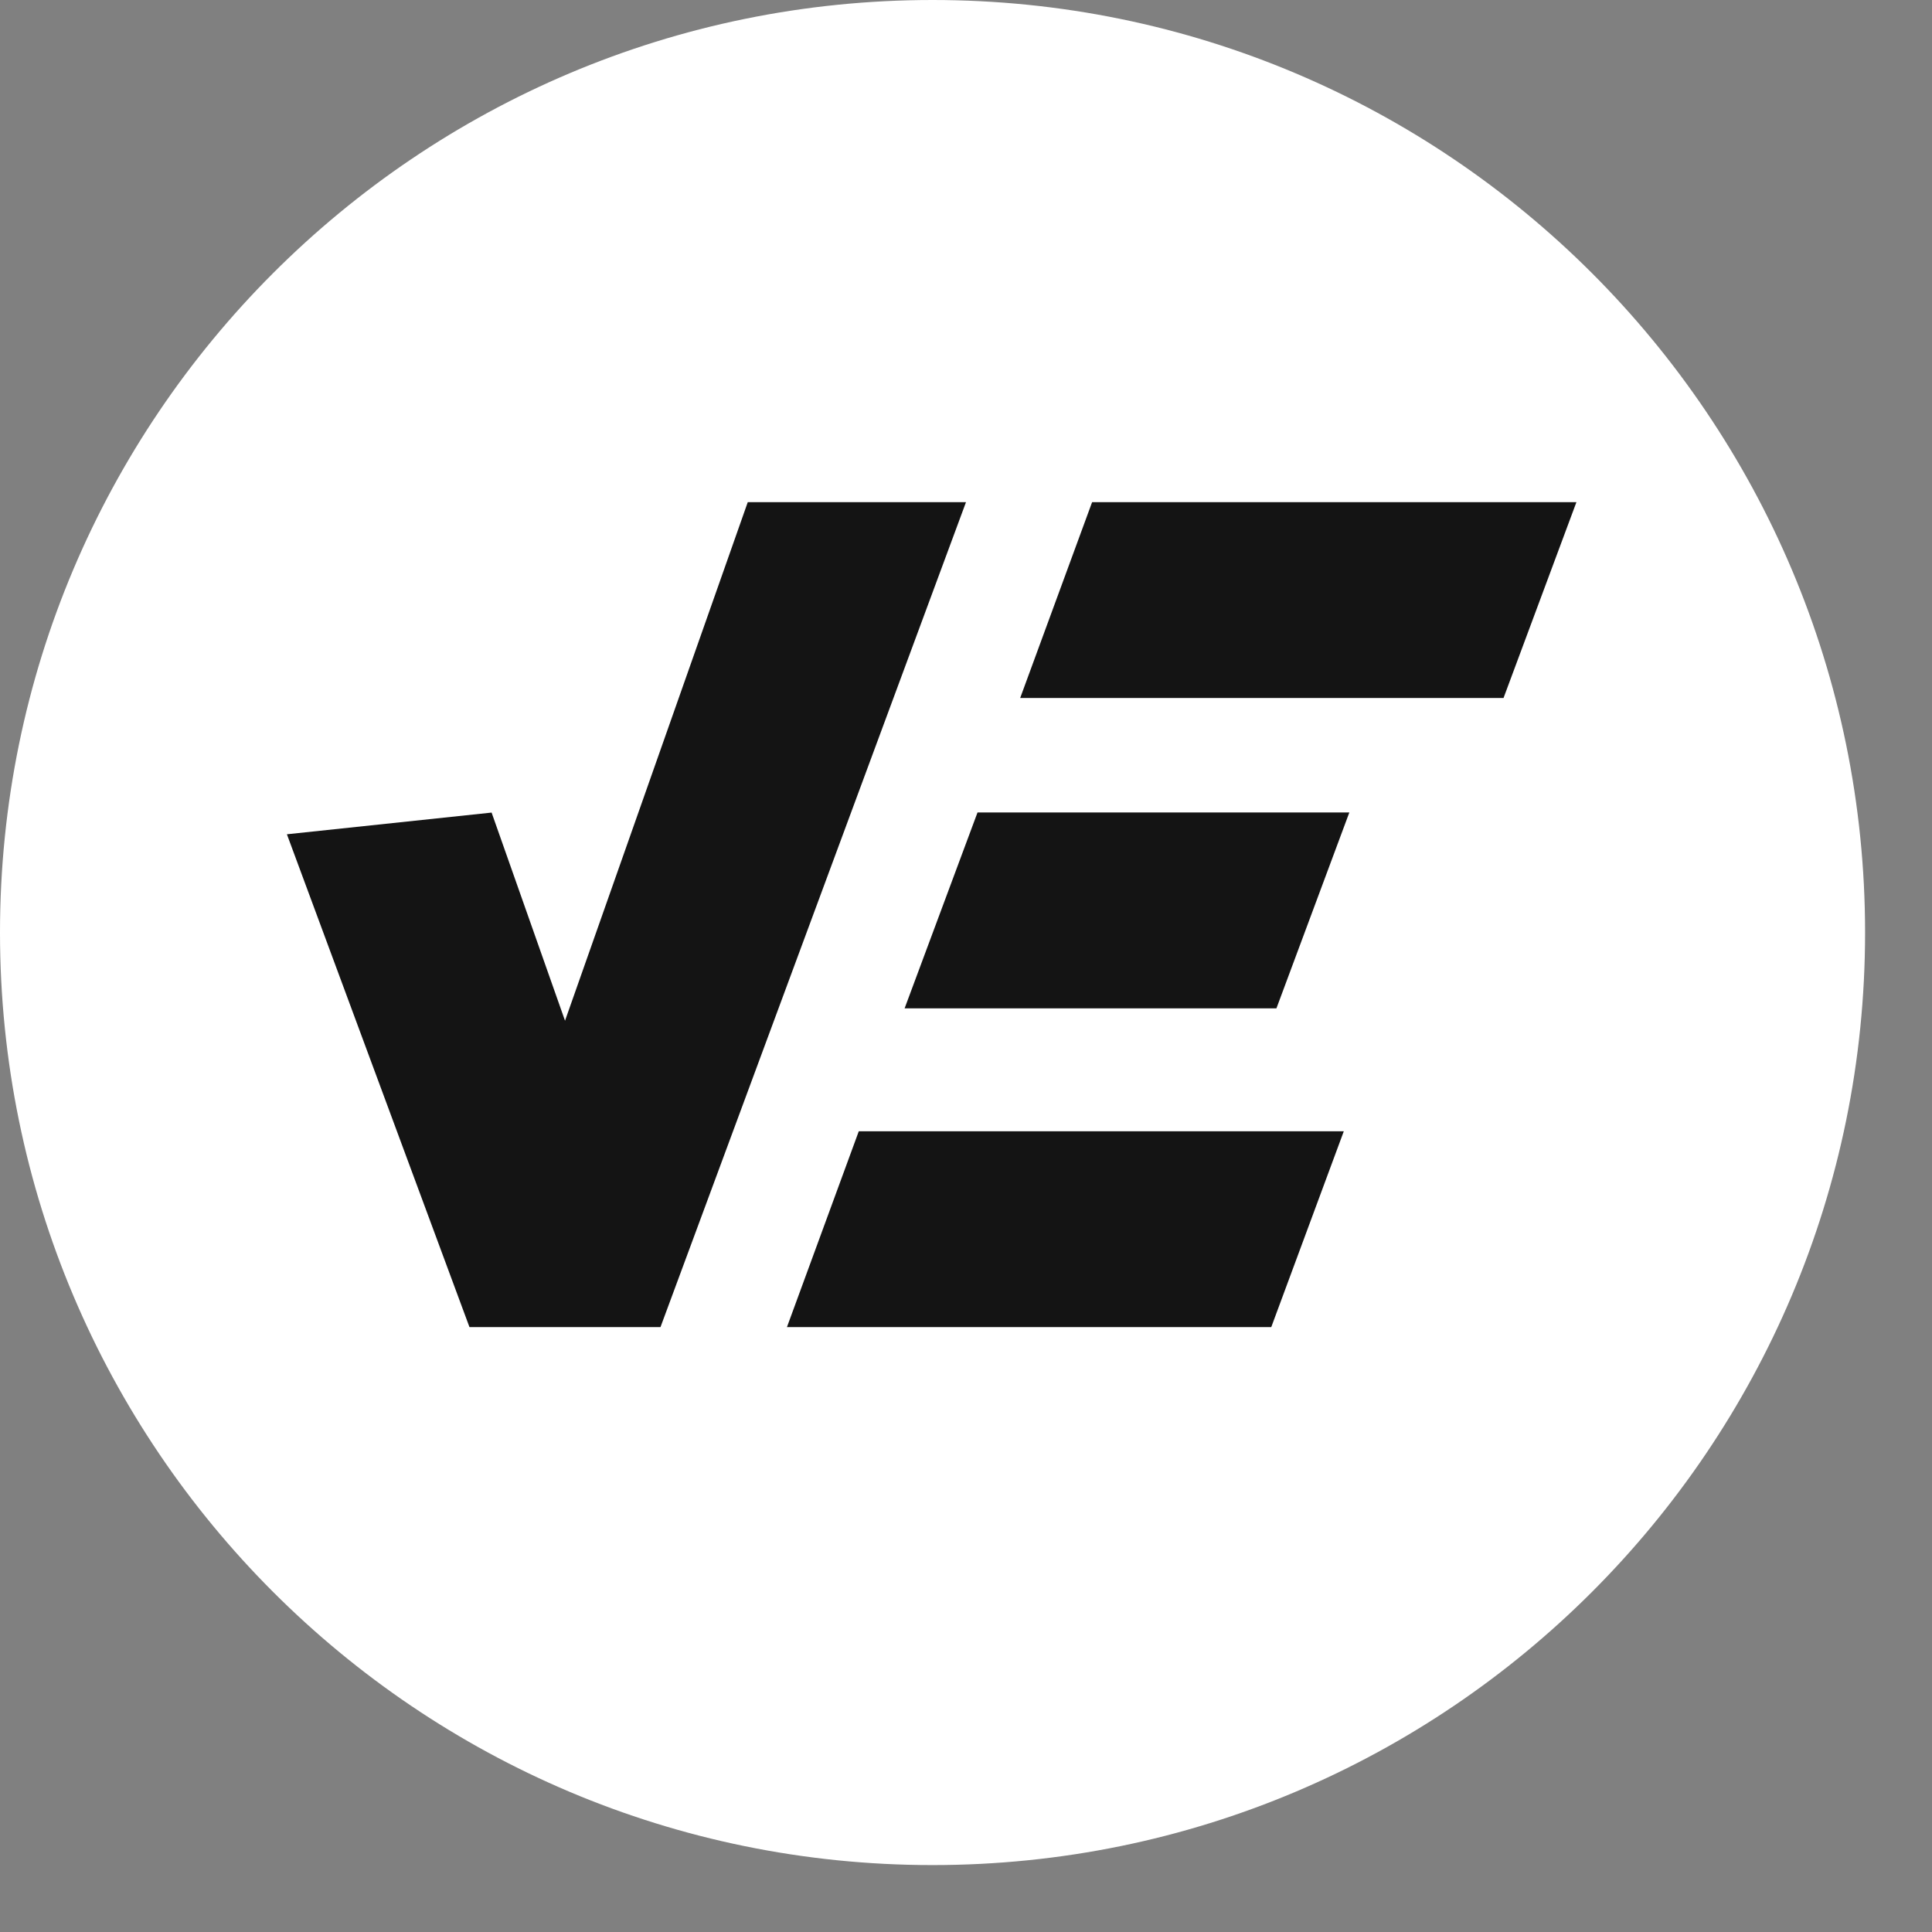
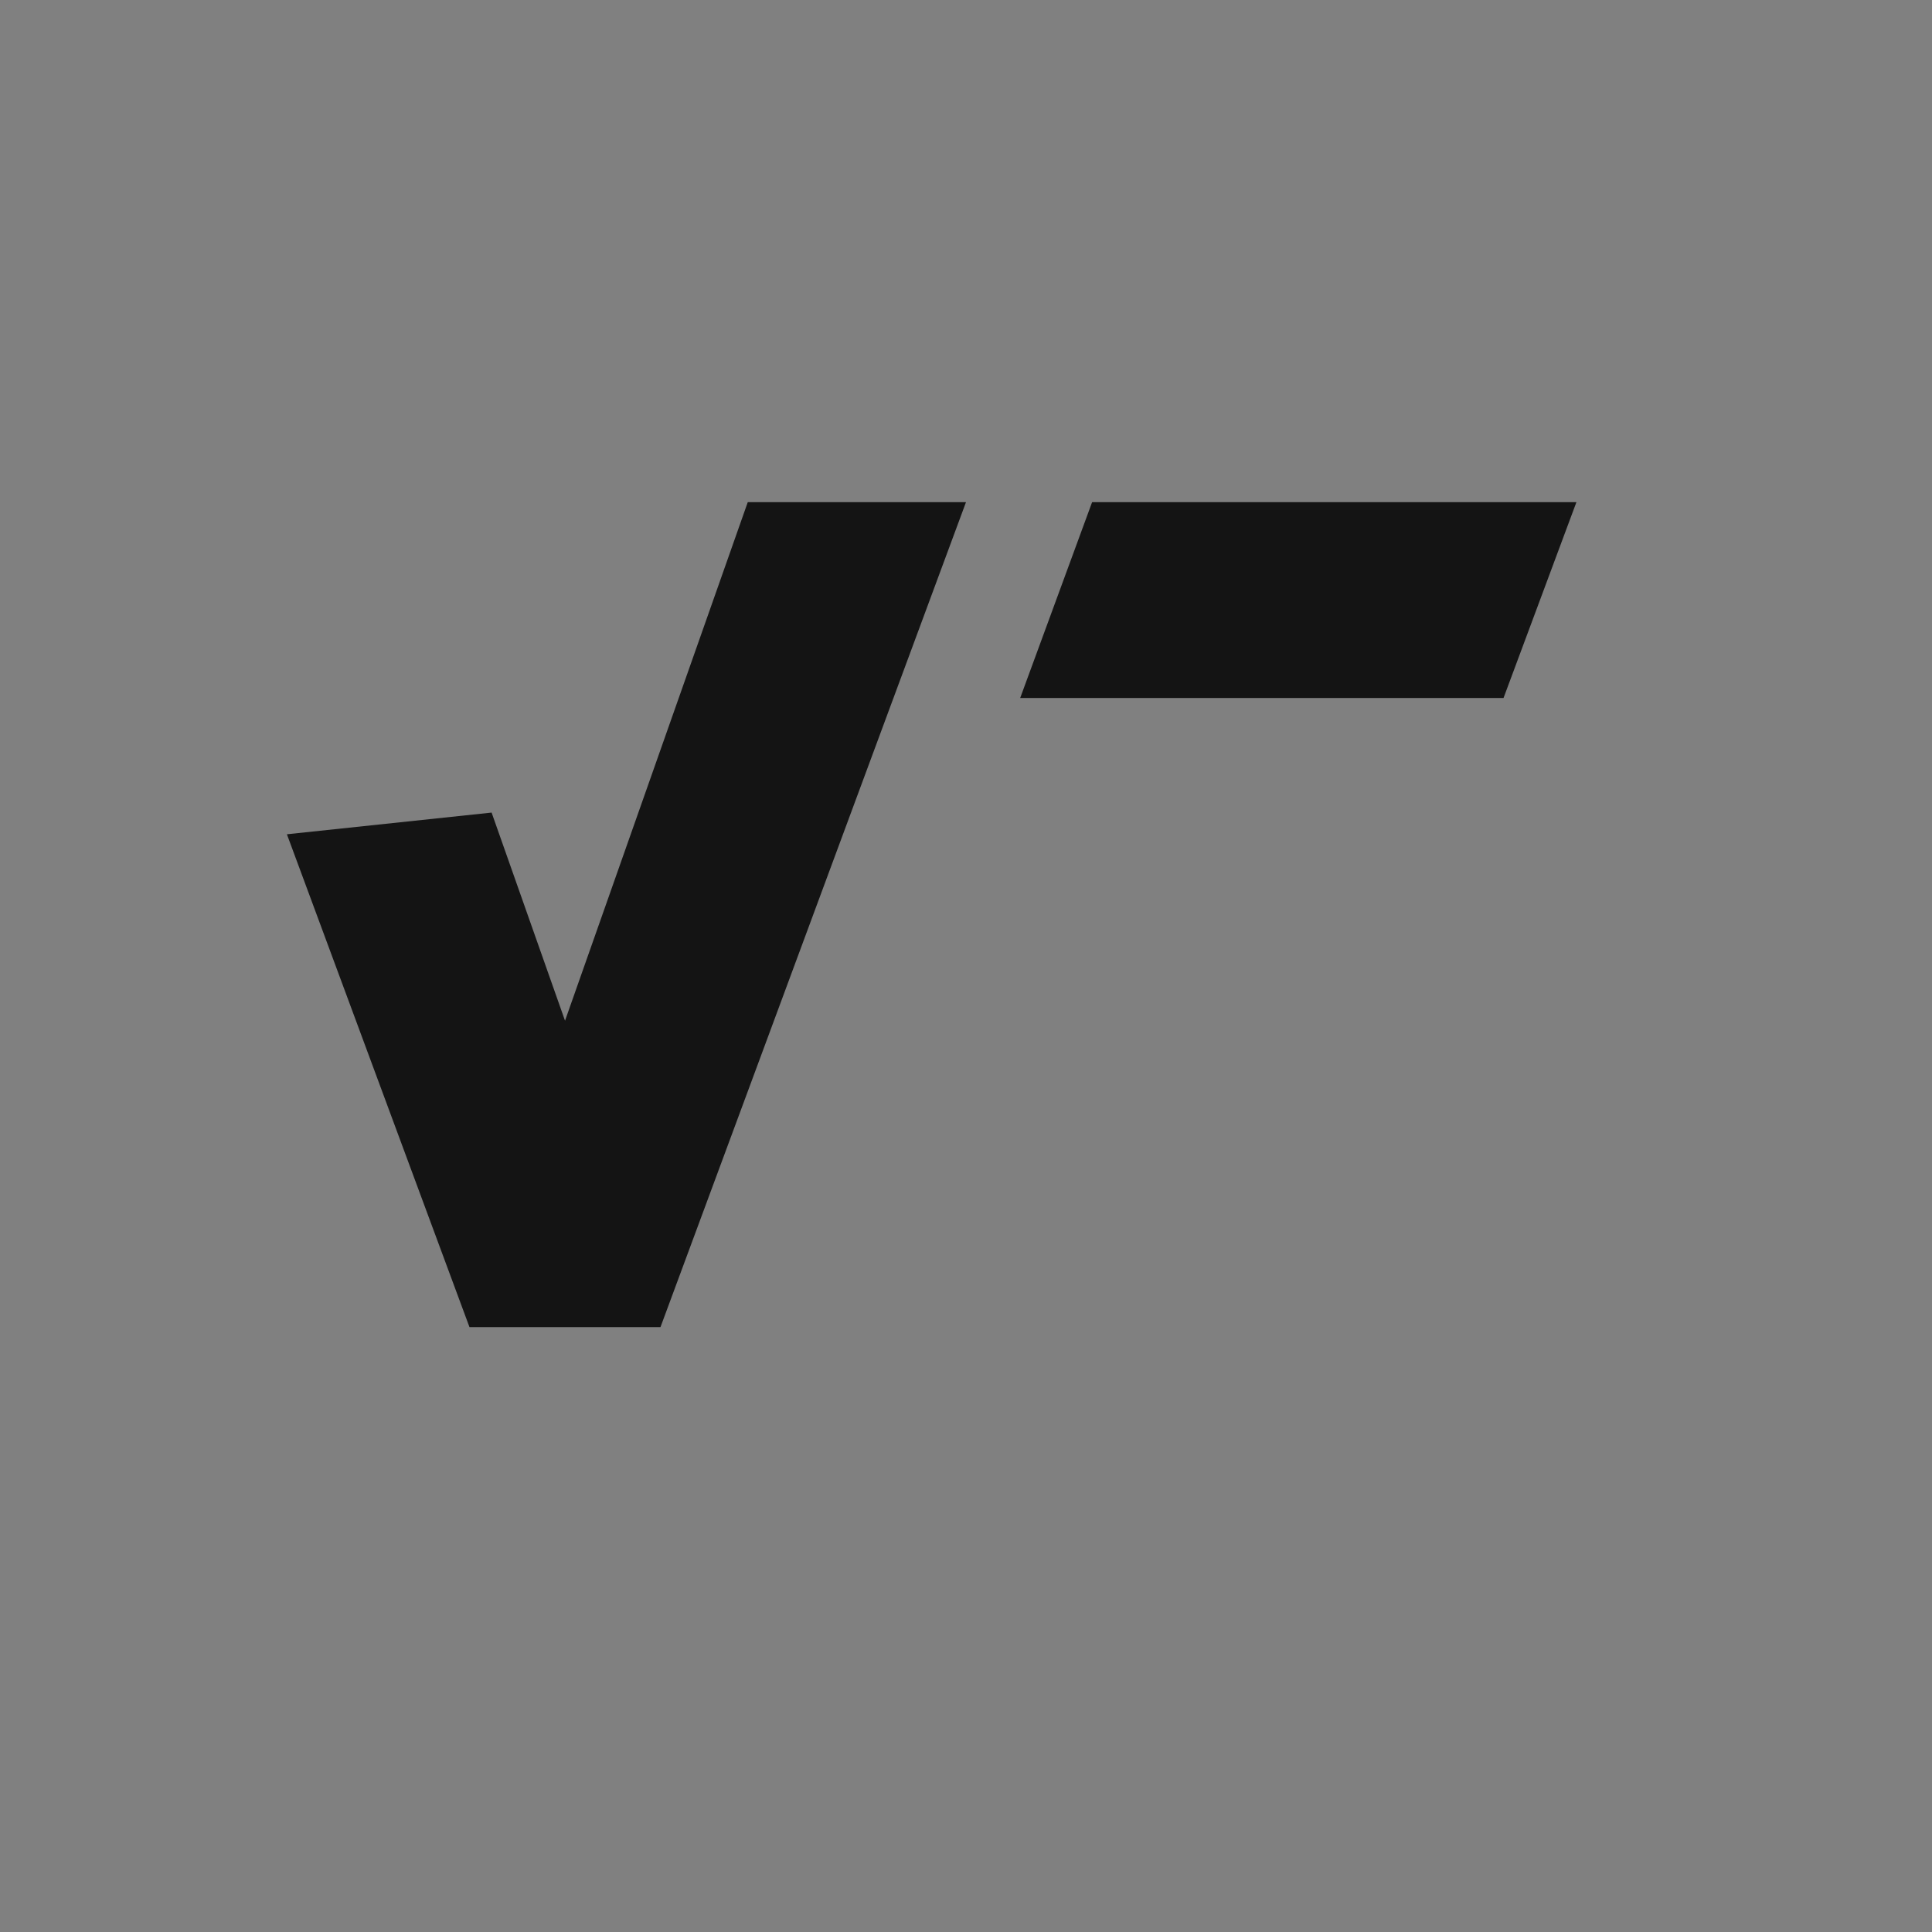
<svg xmlns="http://www.w3.org/2000/svg" width="22" height="22" viewBox="0 0 22 22" fill="none">
  <rect x="0" y="0" width="22" height="22" fill="#808080" stroke="none" />
-   <path d="M10.619 21.238C16.484 21.238 21.238 16.484 21.238 10.619C21.238 4.754 16.484 0 10.619 0C4.754 0 0 4.754 0 10.619C0 16.484 4.754 21.238 10.619 21.238Z" fill="white" />
  <path d="M7.521 15.112H5.346L3.267 9.5L5.598 9.253L6.434 11.623L8.515 5.718H11L7.521 15.112Z" fill="#141414" />
  <path d="M12.436 5.718H17.951L17.121 7.948H11.617L12.436 5.718Z" fill="#141414" />
-   <path d="M9.779 12.882H15.302L14.476 15.112H8.961L9.779 12.882Z" fill="#141414" />
-   <path d="M11.131 9.252H15.365L14.535 11.482H10.301L11.131 9.252Z" fill="#141414" />
</svg>